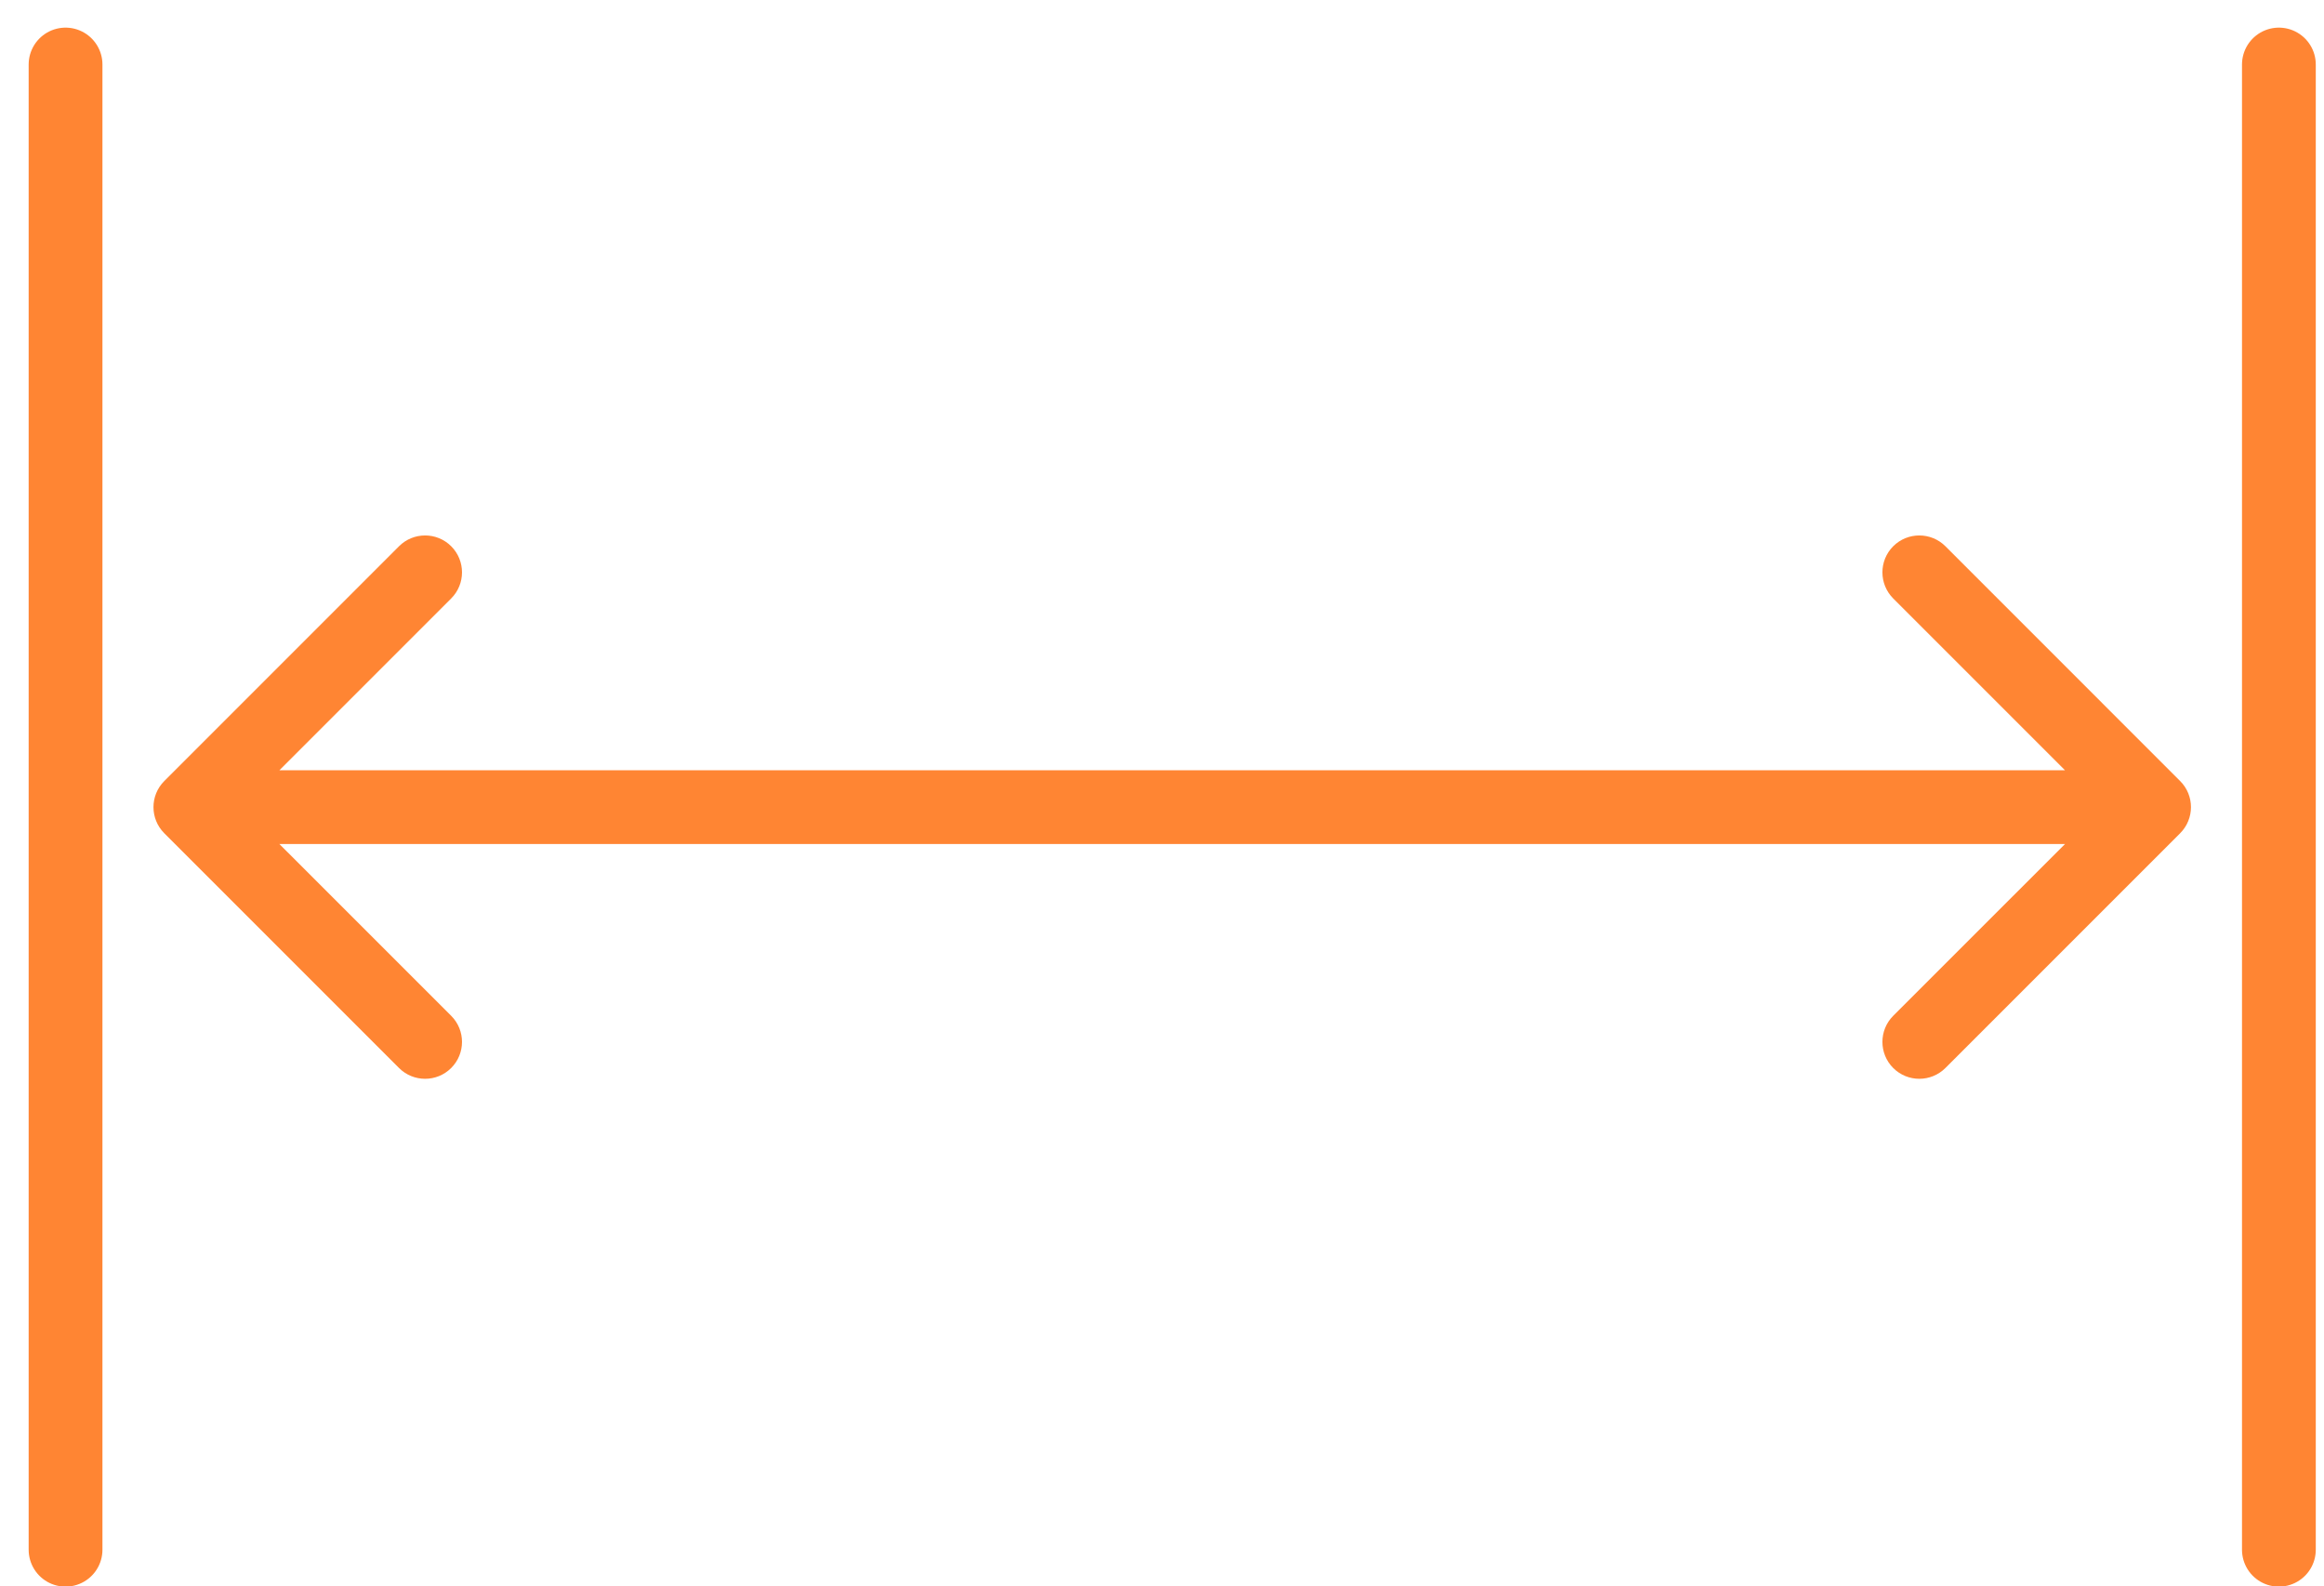
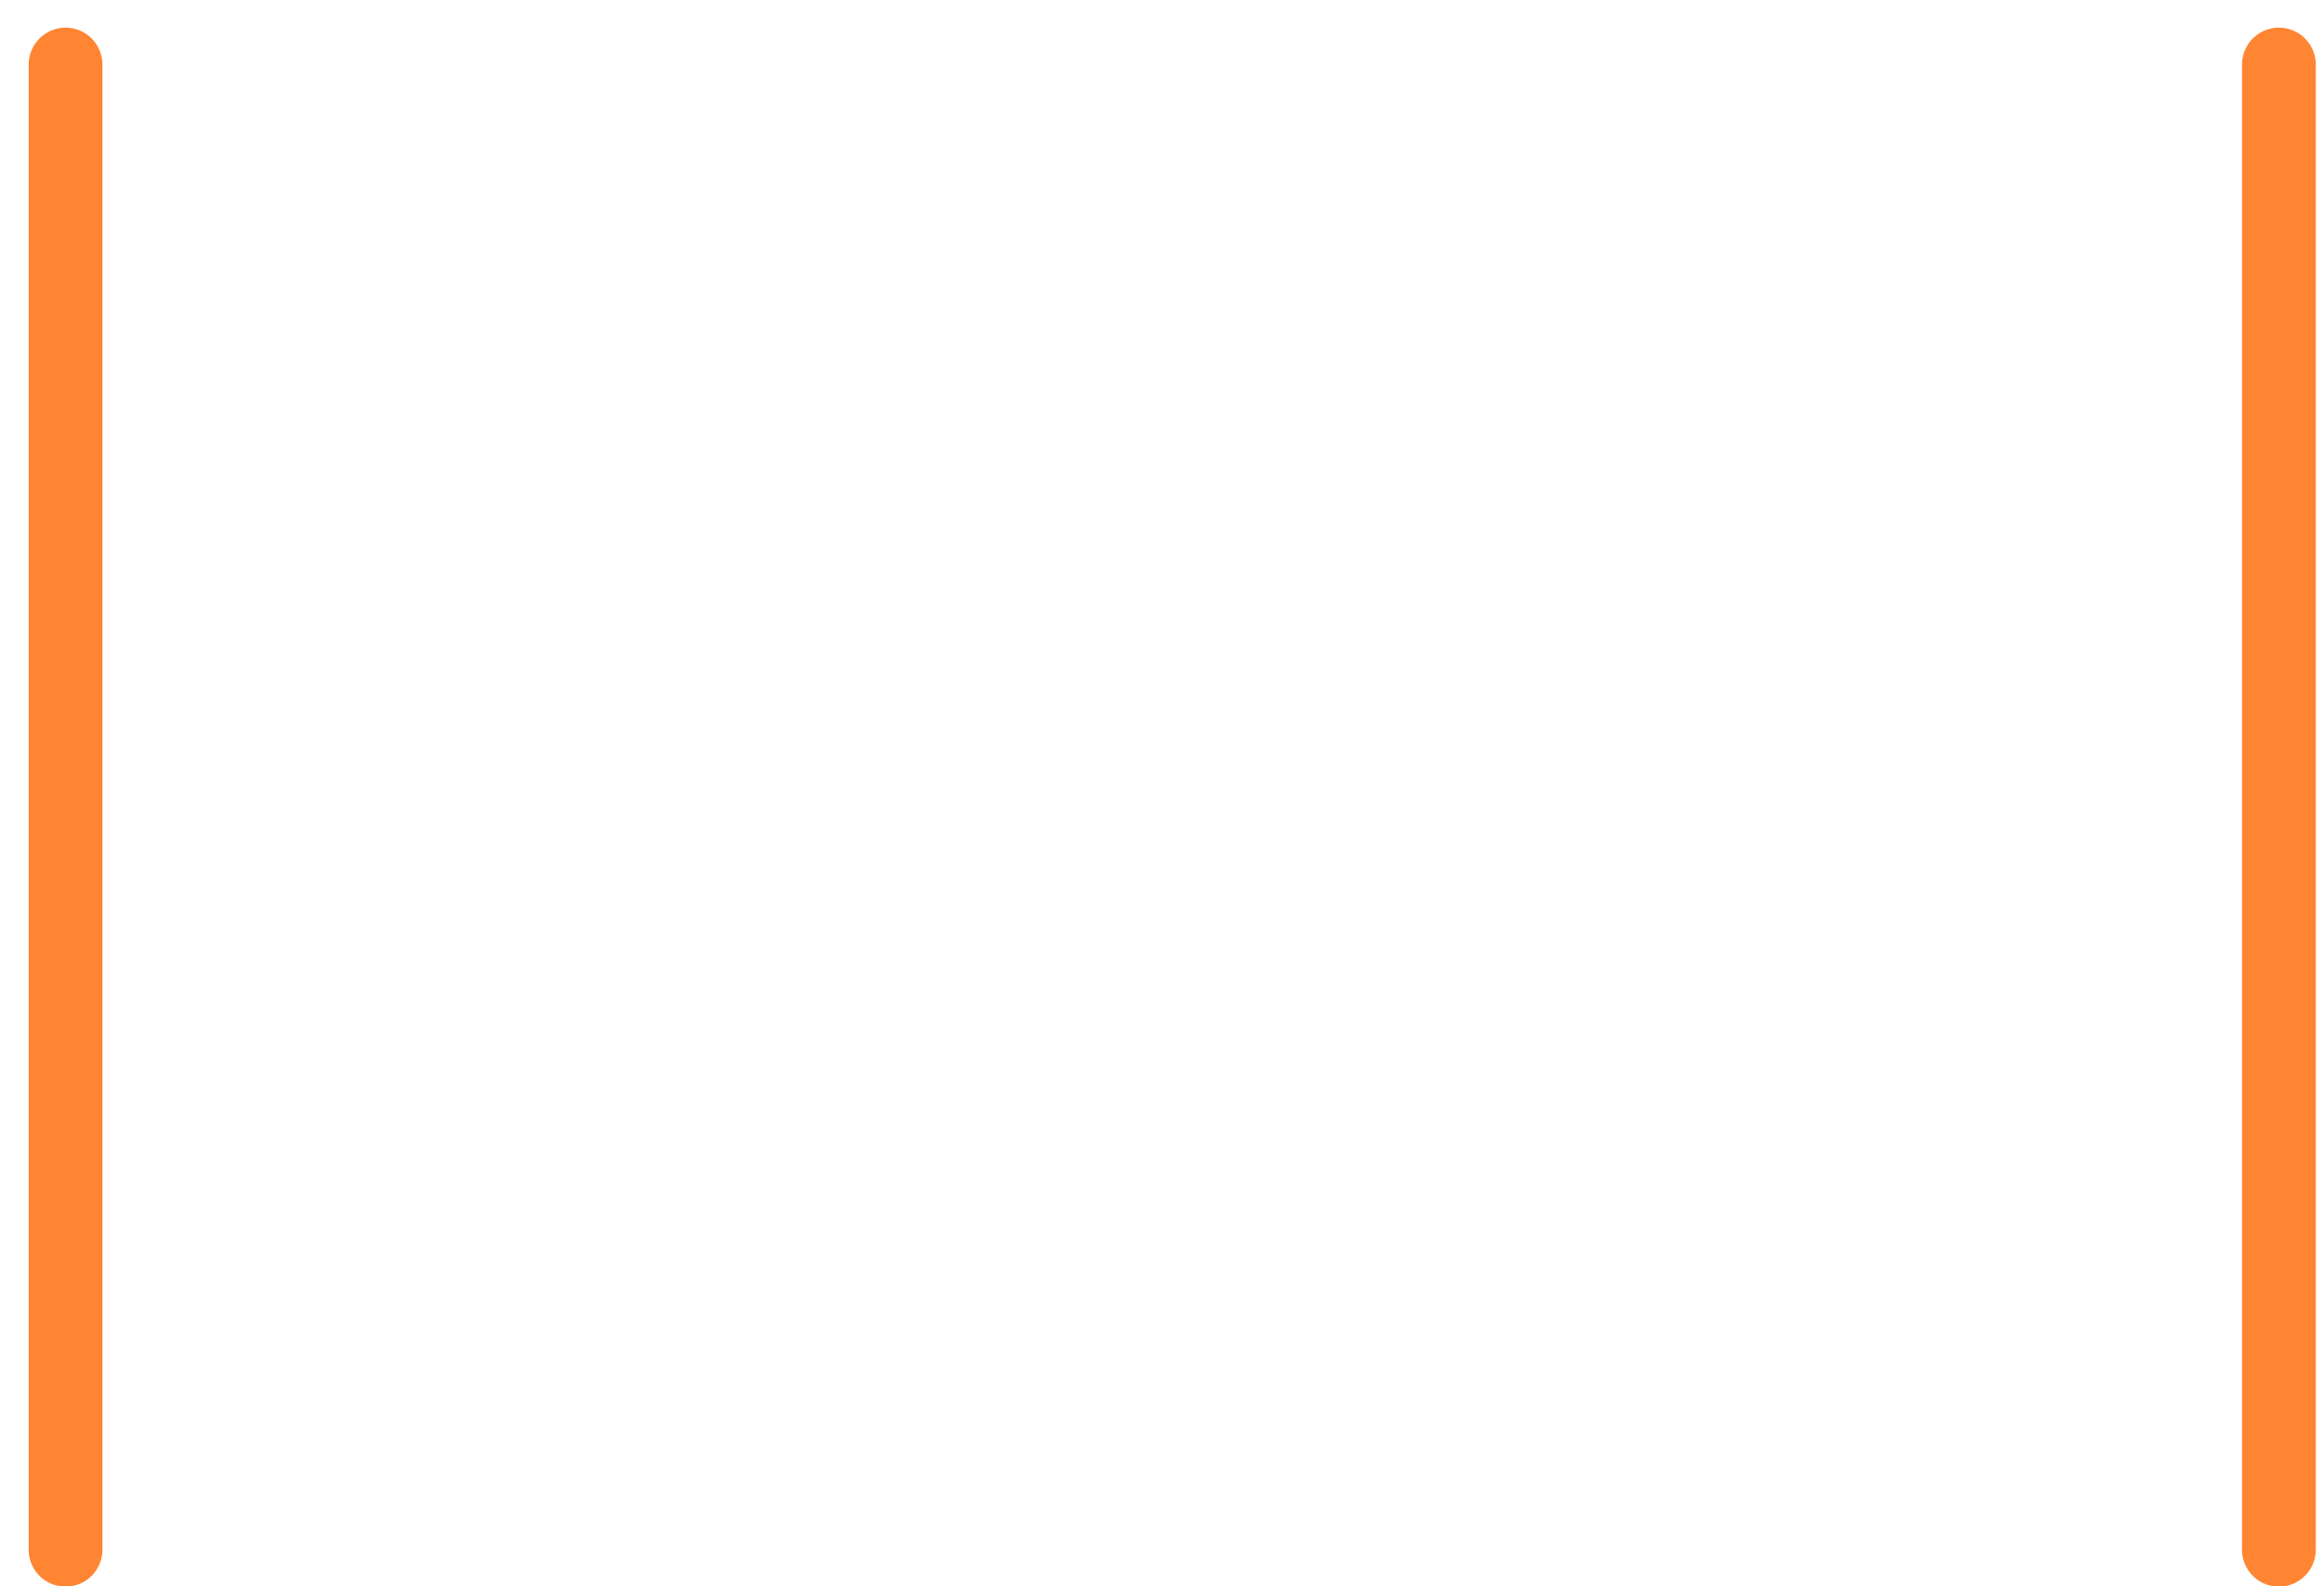
<svg xmlns="http://www.w3.org/2000/svg" width="63" height="43" viewBox="0 0 63 43" fill="none">
-   <path d="M4.453 21.172C4.063 21.562 4.063 22.195 4.453 22.586L10.817 28.95C11.207 29.34 11.841 29.34 12.231 28.95C12.622 28.559 12.622 27.926 12.231 27.535L6.574 21.879L12.231 16.222C12.622 15.831 12.622 15.198 12.231 14.807C11.841 14.417 11.207 14.417 10.817 14.807L4.453 21.172ZM59.101 22.586C59.491 22.195 59.491 21.562 59.101 21.172L52.737 14.807C52.346 14.417 51.713 14.417 51.322 14.807C50.932 15.198 50.932 15.831 51.322 16.222L56.979 21.879L51.322 27.535C50.932 27.926 50.932 28.559 51.322 28.95C51.713 29.34 52.346 29.34 52.737 28.95L59.101 22.586ZM5.16 21.879V22.879H58.394V21.879V20.879H5.16V21.879Z" fill="#FF8533" />
  <path d="M61.777 1.749V42.008" stroke="#FF8533" stroke-width="2" stroke-linecap="round" />
  <path d="M1.777 1.749V42.008" stroke="#FF8533" stroke-width="2" stroke-linecap="round" />
</svg>